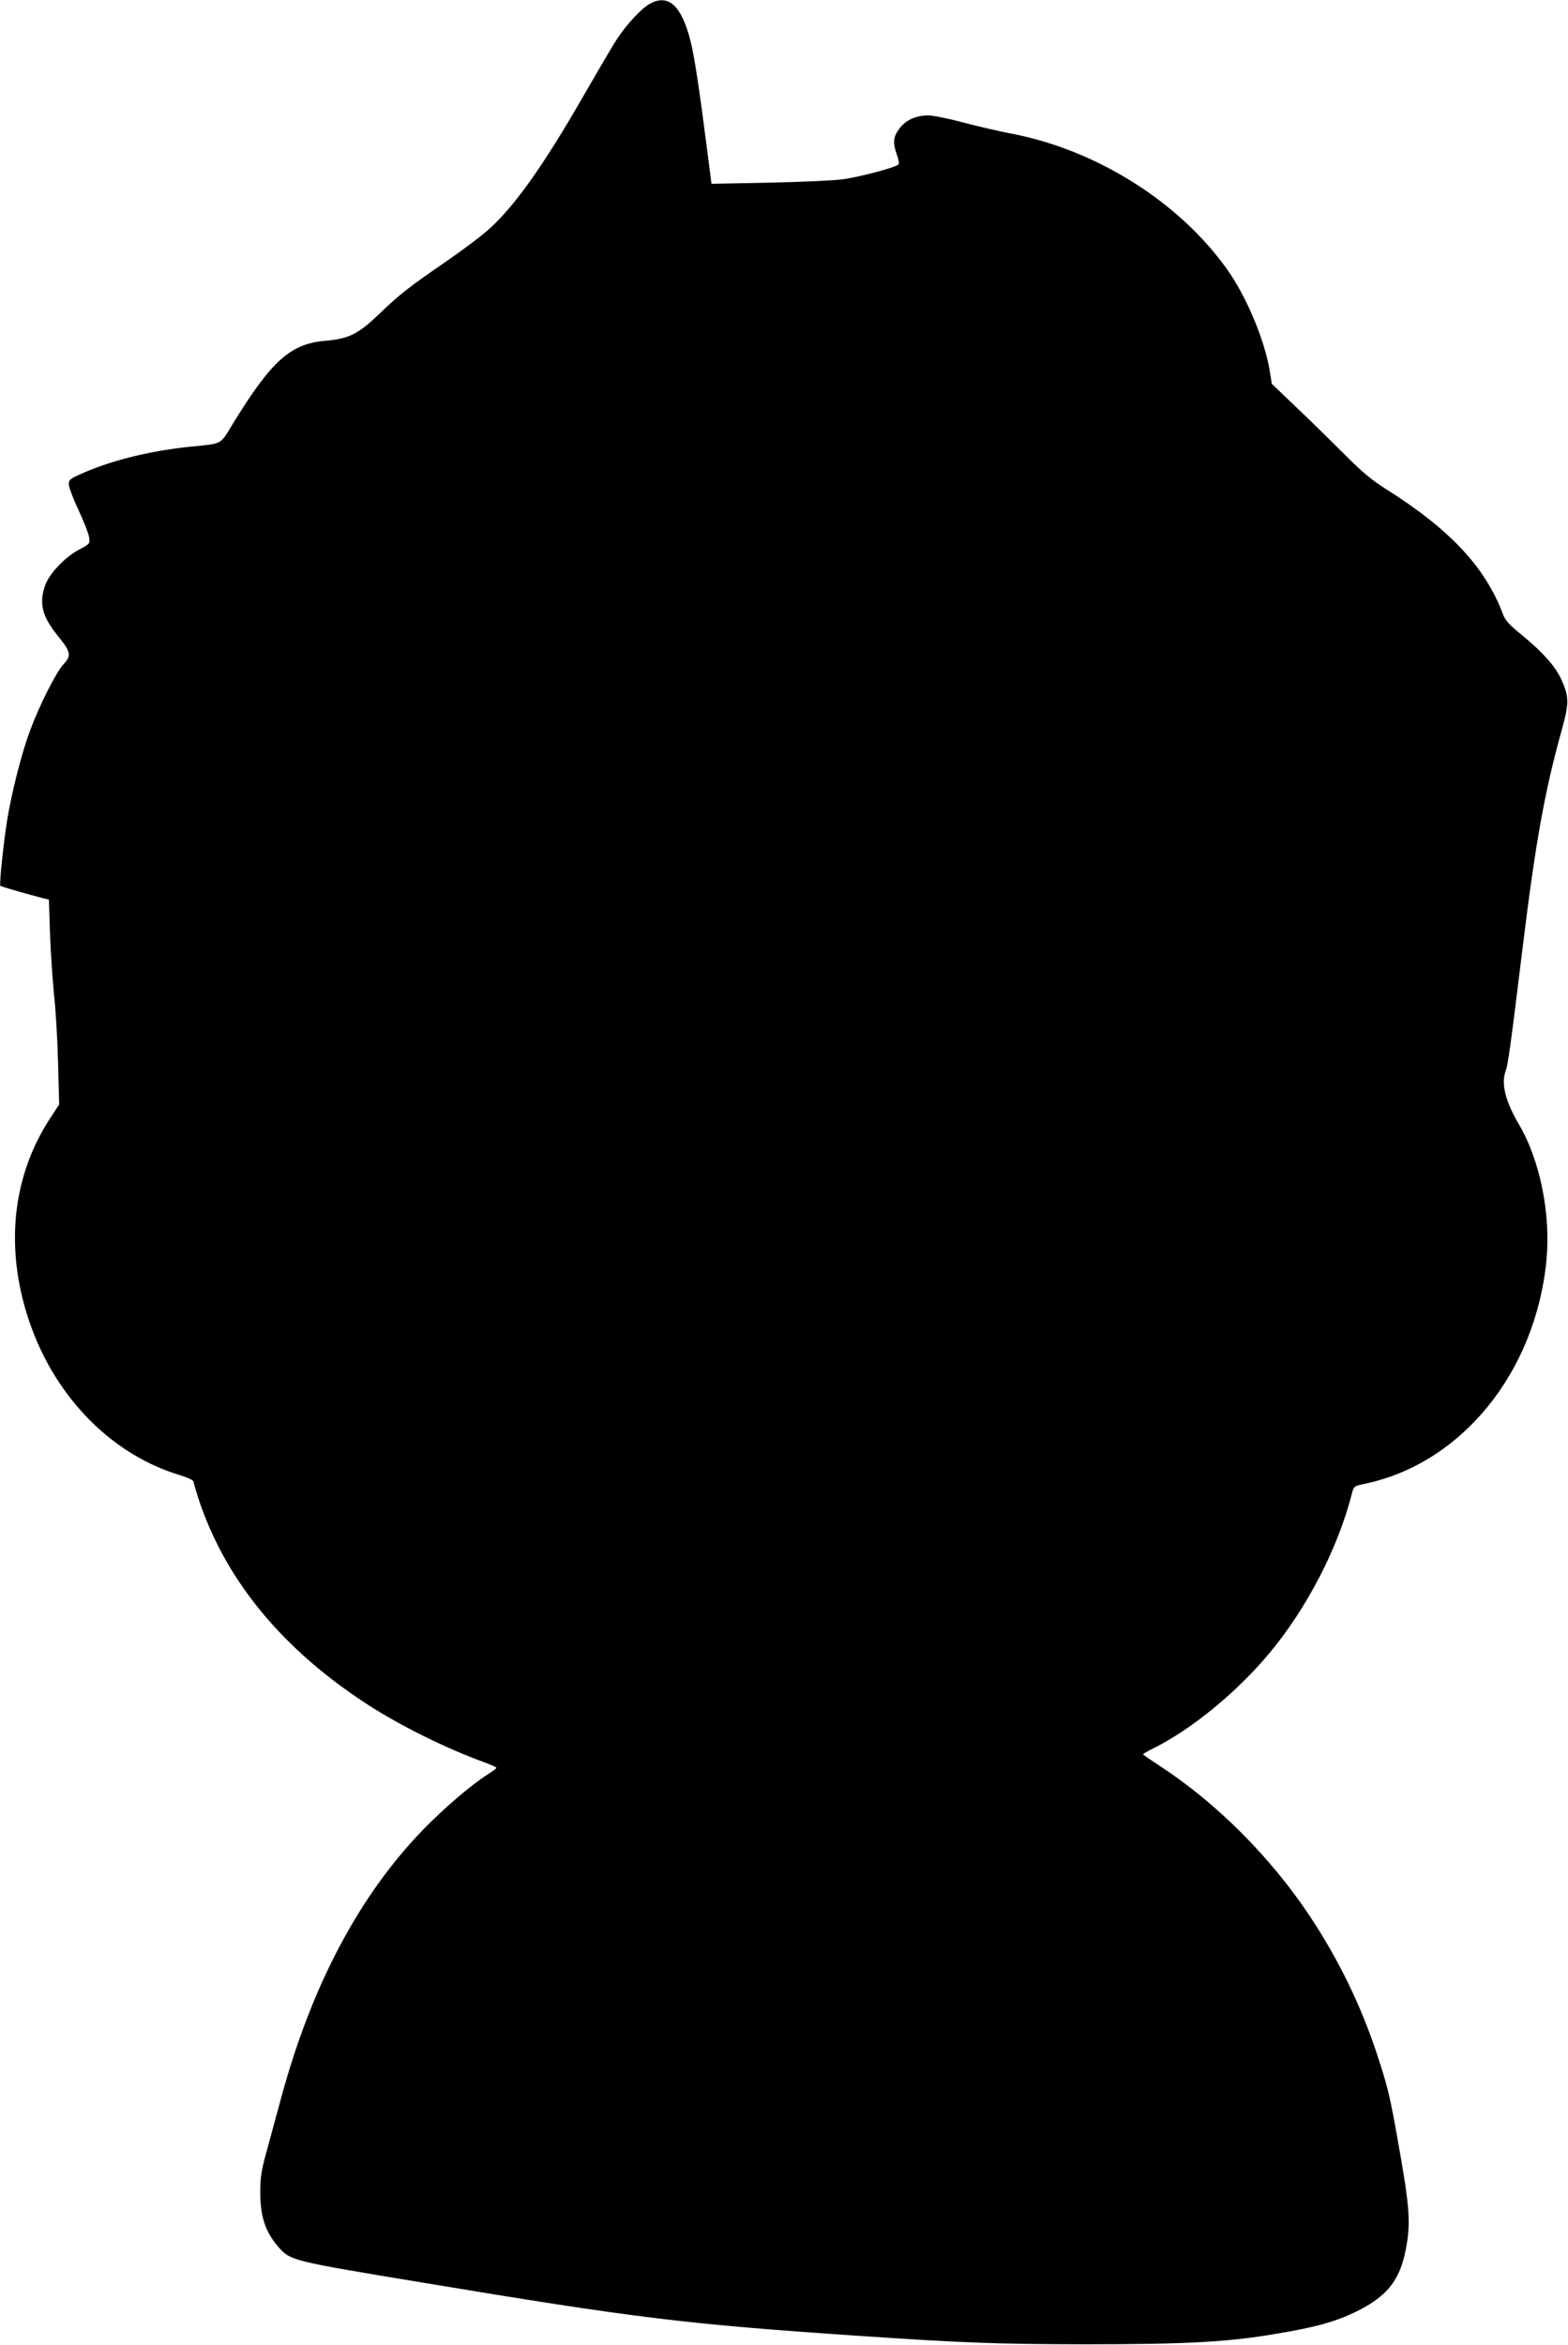
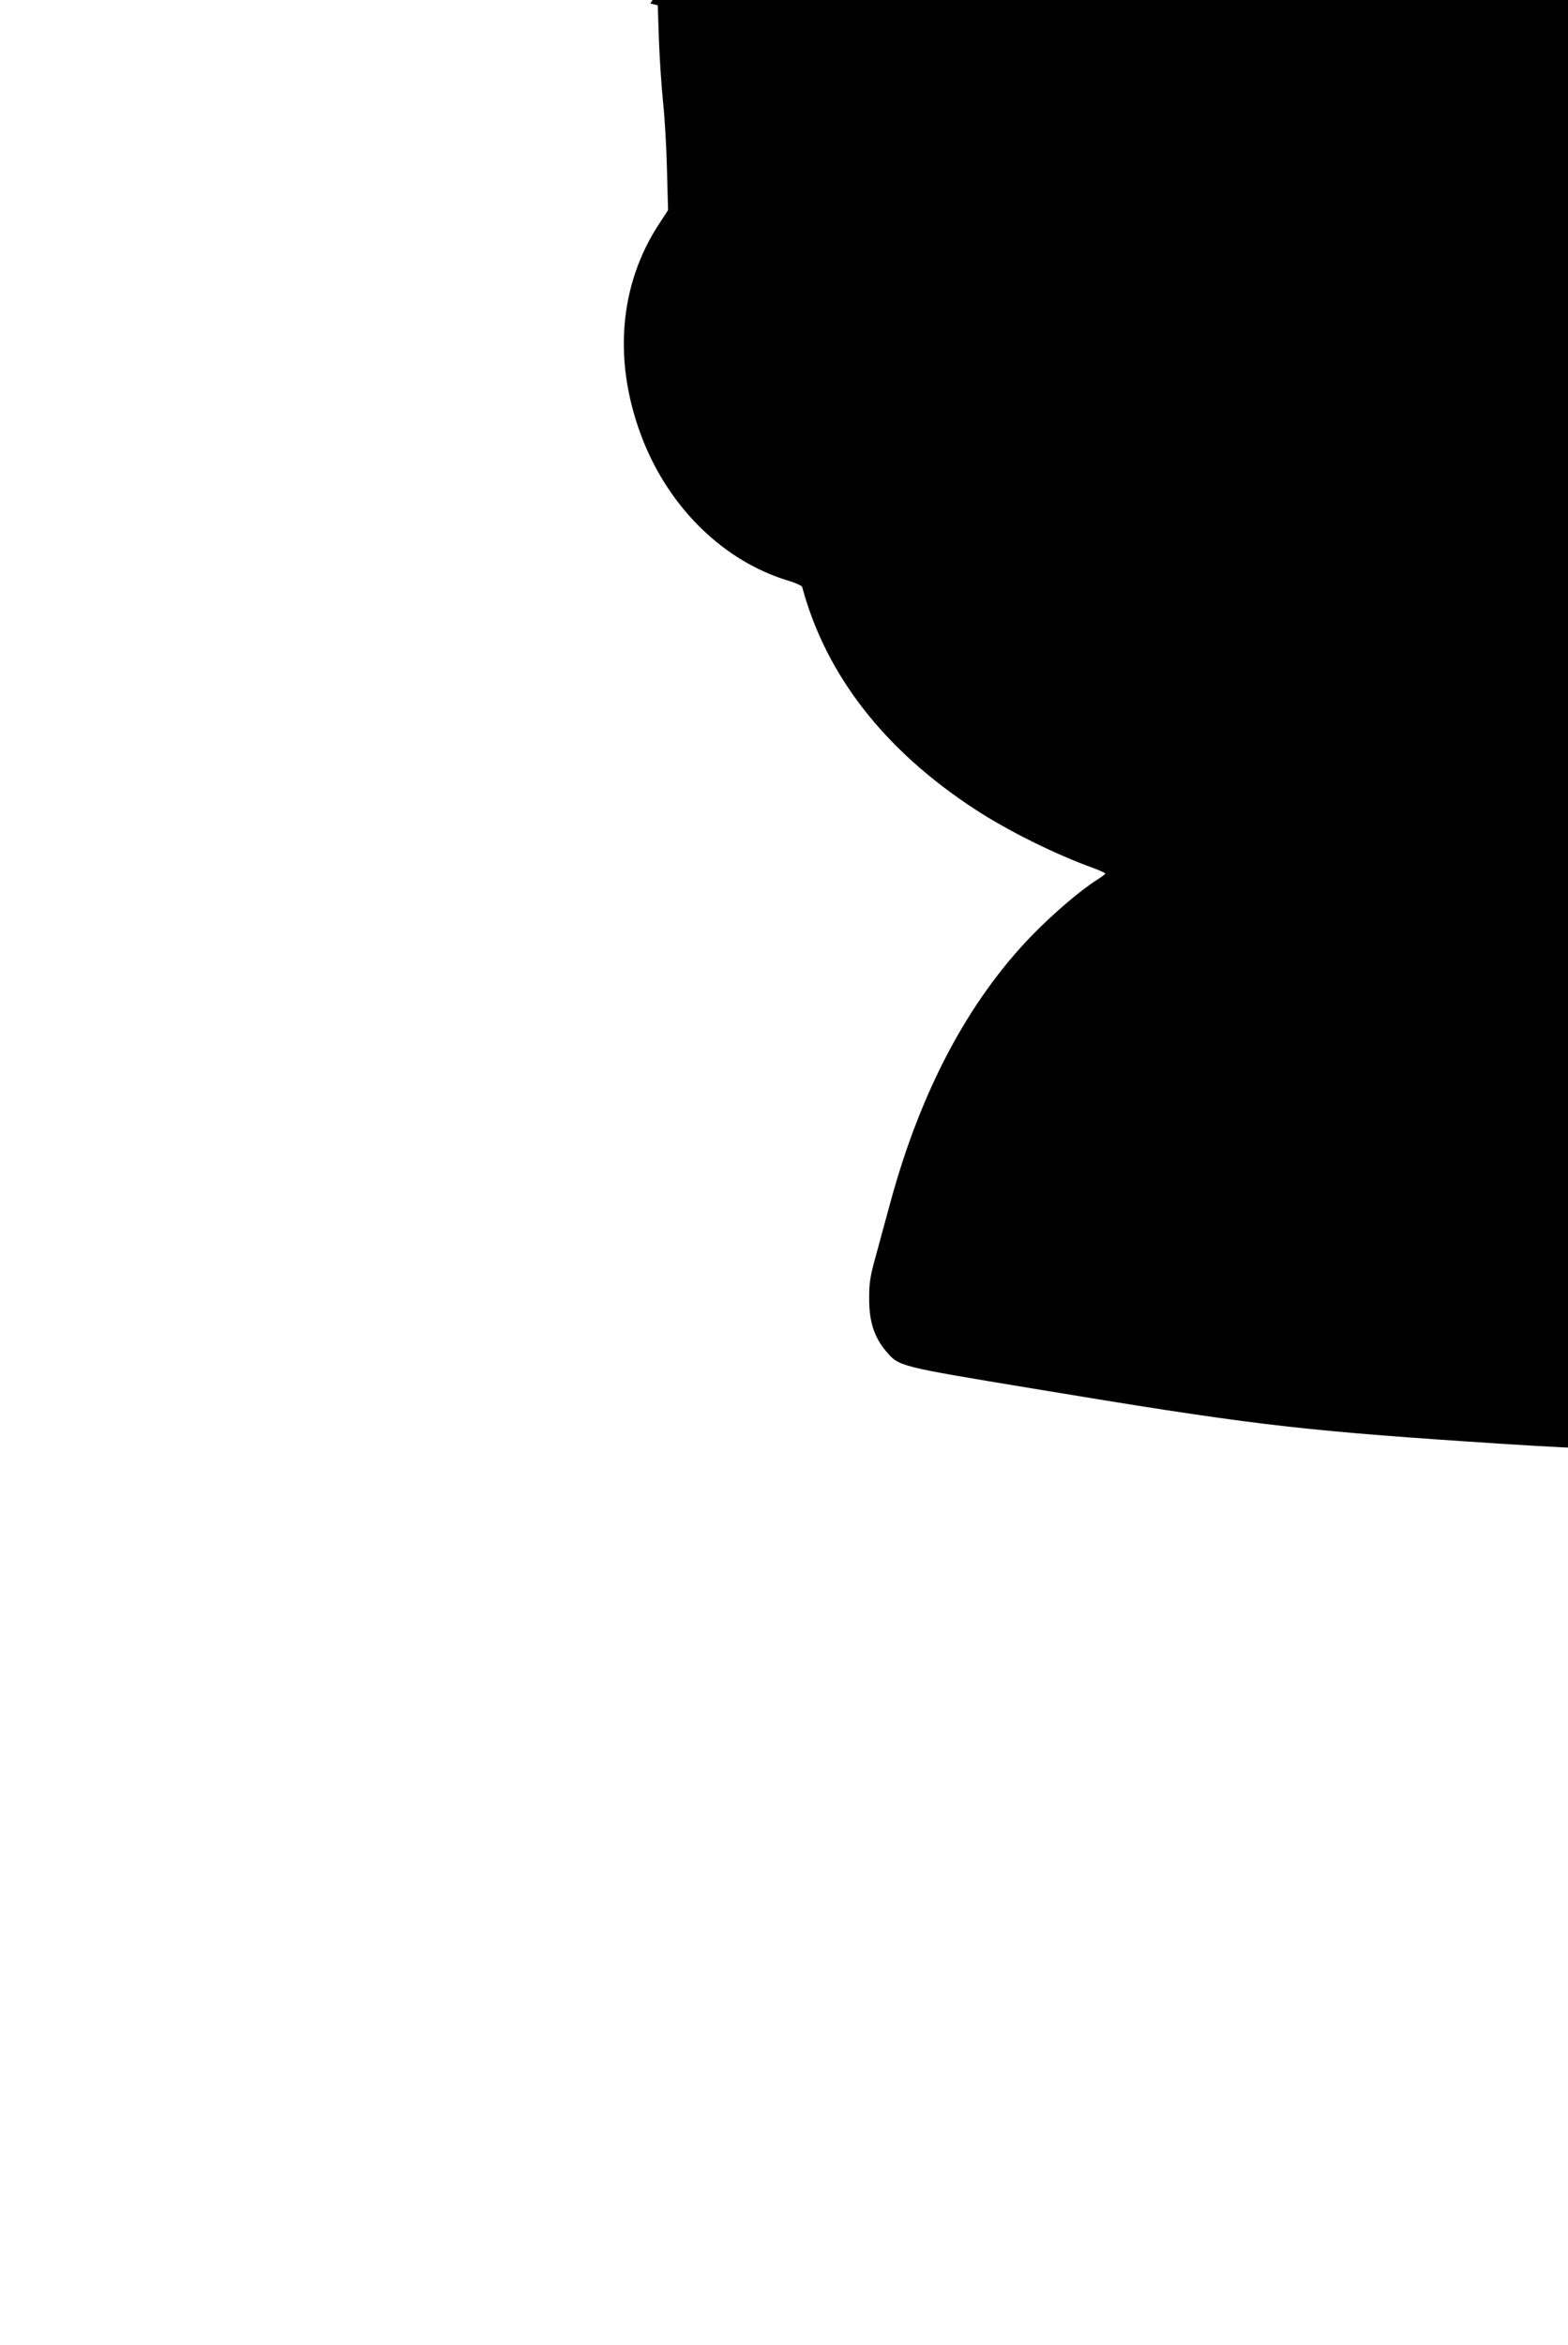
<svg xmlns="http://www.w3.org/2000/svg" version="1.0" width="856pt" height="1280pt" viewBox="0 0 856 1280" preserveAspectRatio="xMidYMid meet">
  <g transform="translate(0,1280) scale(0.1,-0.1)" fill="#000000" stroke="none">
-     <path d="M3550 12781 c-48 -26 -129 -113 -185 -199 -25 -39 -104 -174 -176 -299 -228 -397 -390 -624 -536 -748 -40 -34 -137 -107 -216 -161 -206 -142 -251 -177 -360 -281 -120 -116 -170 -142 -301 -153 -187 -16 -289 -105 -492 -432 -90 -145 -55 -126 -264 -148 -206 -23 -401 -71 -556 -137 -84 -37 -89 -40 -88 -69 1 -16 25 -79 53 -139 28 -60 54 -125 57 -146 6 -36 6 -37 -55 -69 -78 -42 -163 -132 -185 -196 -34 -100 -16 -170 74 -280 67 -83 70 -103 28 -148 -40 -42 -131 -221 -183 -361 -46 -122 -99 -331 -125 -485 -20 -123 -45 -359 -38 -365 4 -4 143 -44 224 -65 l41 -10 6 -187 c4 -104 14 -253 22 -333 9 -80 19 -247 22 -372 l6 -226 -45 -69 c-227 -342 -258 -771 -89 -1194 150 -372 443 -654 789 -759 41 -12 75 -28 77 -34 129 -480 448 -891 945 -1215 179 -117 439 -246 648 -321 34 -13 62 -25 62 -29 0 -3 -21 -19 -48 -36 -90 -57 -237 -183 -352 -301 -348 -359 -607 -848 -772 -1453 -28 -103 -62 -226 -75 -276 -37 -132 -42 -162 -42 -250 -1 -128 27 -214 93 -292 71 -83 67 -81 797 -202 1167 -194 1433 -226 2379 -290 577 -39 751 -45 1230 -46 558 0 782 12 1045 57 223 37 324 66 440 122 168 83 238 171 270 342 27 139 21 227 -41 574 -46 261 -58 310 -114 480 -88 270 -213 526 -367 758 -215 325 -513 623 -825 826 -49 32 -88 59 -88 61 0 3 28 19 63 36 206 104 450 304 625 514 205 245 375 572 452 872 10 41 12 42 68 54 528 109 933 605 994 1217 25 254 -34 549 -151 747 -74 127 -97 221 -71 291 12 30 28 146 90 654 73 598 123 873 217 1210 40 144 39 179 -5 275 -34 72 -101 146 -215 240 -68 55 -90 79 -103 115 -96 255 -289 461 -638 681 -74 46 -132 94 -225 188 -69 69 -187 185 -262 256 l-136 130 -12 75 c-29 168 -125 398 -230 547 -262 370 -714 655 -1181 744 -63 12 -180 39 -260 60 -80 22 -167 39 -193 39 -68 0 -124 -26 -158 -73 -33 -45 -36 -75 -14 -138 9 -24 14 -48 11 -55 -6 -15 -210 -70 -309 -83 -43 -6 -221 -14 -395 -18 l-318 -6 -23 179 c-40 316 -70 517 -91 599 -49 193 -119 259 -220 206z" />
+     <path d="M3550 12781 l41 -10 6 -187 c4 -104 14 -253 22 -333 9 -80 19 -247 22 -372 l6 -226 -45 -69 c-227 -342 -258 -771 -89 -1194 150 -372 443 -654 789 -759 41 -12 75 -28 77 -34 129 -480 448 -891 945 -1215 179 -117 439 -246 648 -321 34 -13 62 -25 62 -29 0 -3 -21 -19 -48 -36 -90 -57 -237 -183 -352 -301 -348 -359 -607 -848 -772 -1453 -28 -103 -62 -226 -75 -276 -37 -132 -42 -162 -42 -250 -1 -128 27 -214 93 -292 71 -83 67 -81 797 -202 1167 -194 1433 -226 2379 -290 577 -39 751 -45 1230 -46 558 0 782 12 1045 57 223 37 324 66 440 122 168 83 238 171 270 342 27 139 21 227 -41 574 -46 261 -58 310 -114 480 -88 270 -213 526 -367 758 -215 325 -513 623 -825 826 -49 32 -88 59 -88 61 0 3 28 19 63 36 206 104 450 304 625 514 205 245 375 572 452 872 10 41 12 42 68 54 528 109 933 605 994 1217 25 254 -34 549 -151 747 -74 127 -97 221 -71 291 12 30 28 146 90 654 73 598 123 873 217 1210 40 144 39 179 -5 275 -34 72 -101 146 -215 240 -68 55 -90 79 -103 115 -96 255 -289 461 -638 681 -74 46 -132 94 -225 188 -69 69 -187 185 -262 256 l-136 130 -12 75 c-29 168 -125 398 -230 547 -262 370 -714 655 -1181 744 -63 12 -180 39 -260 60 -80 22 -167 39 -193 39 -68 0 -124 -26 -158 -73 -33 -45 -36 -75 -14 -138 9 -24 14 -48 11 -55 -6 -15 -210 -70 -309 -83 -43 -6 -221 -14 -395 -18 l-318 -6 -23 179 c-40 316 -70 517 -91 599 -49 193 -119 259 -220 206z" />
  </g>
</svg>